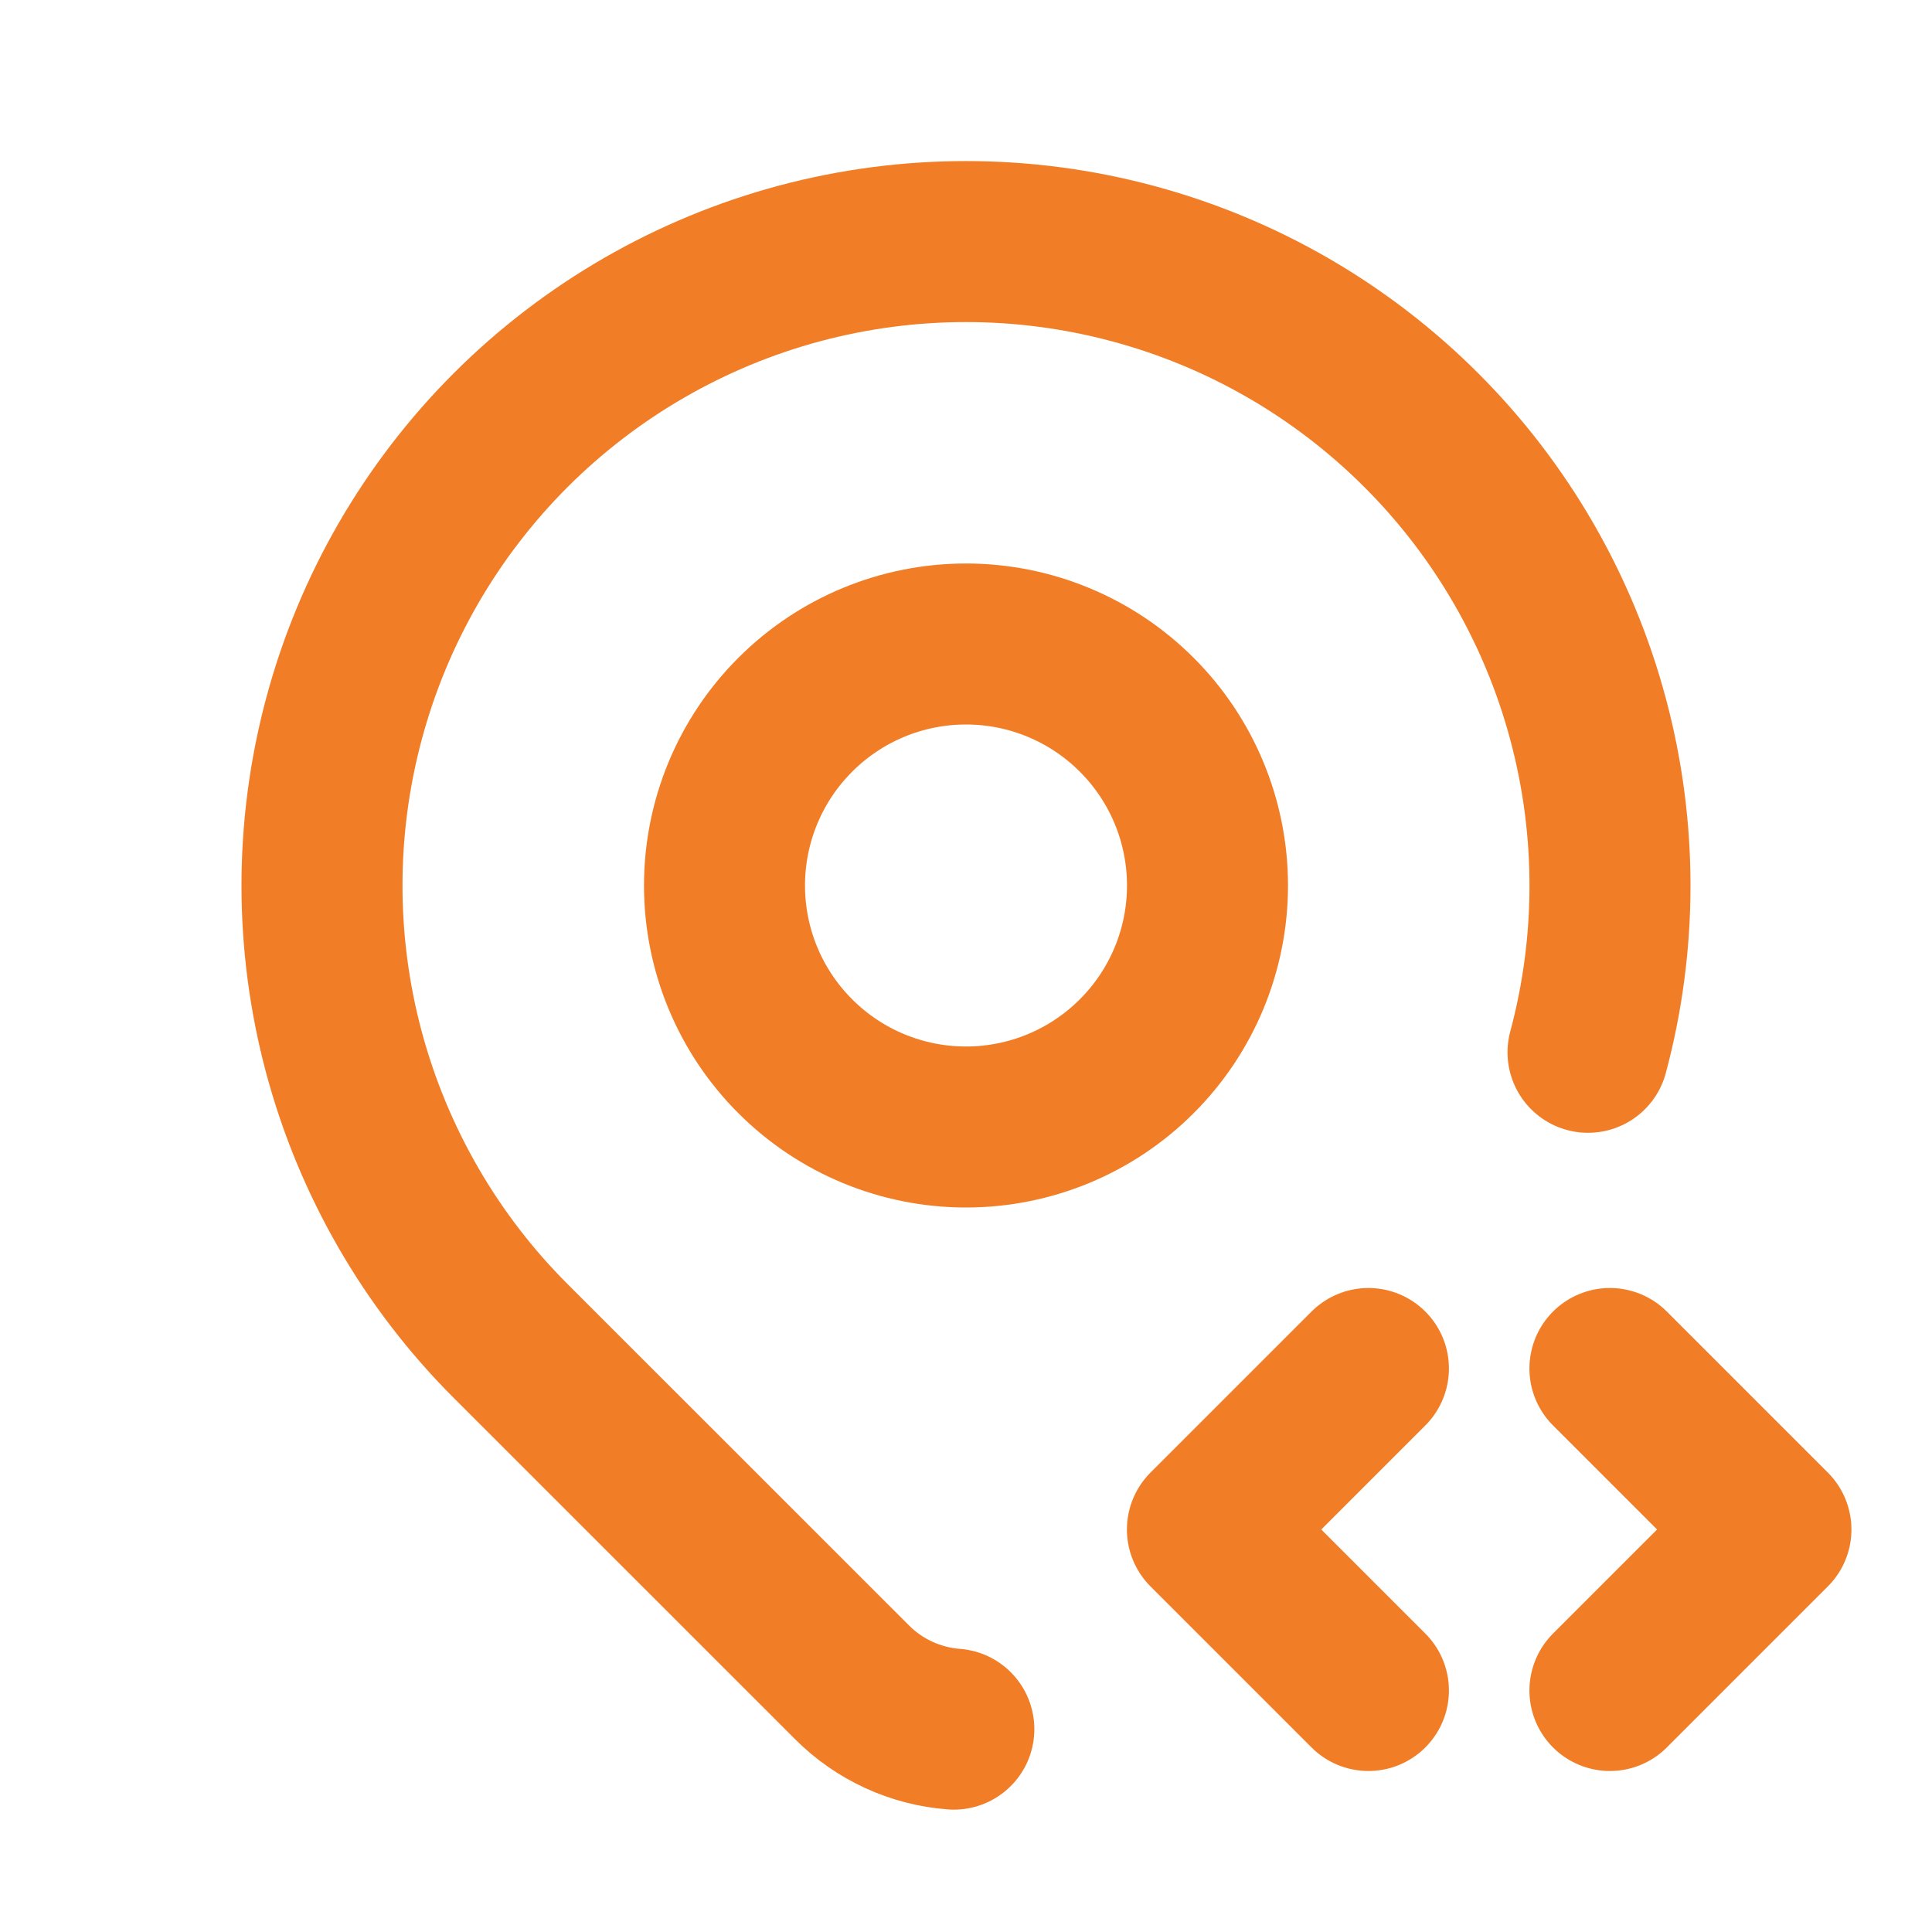
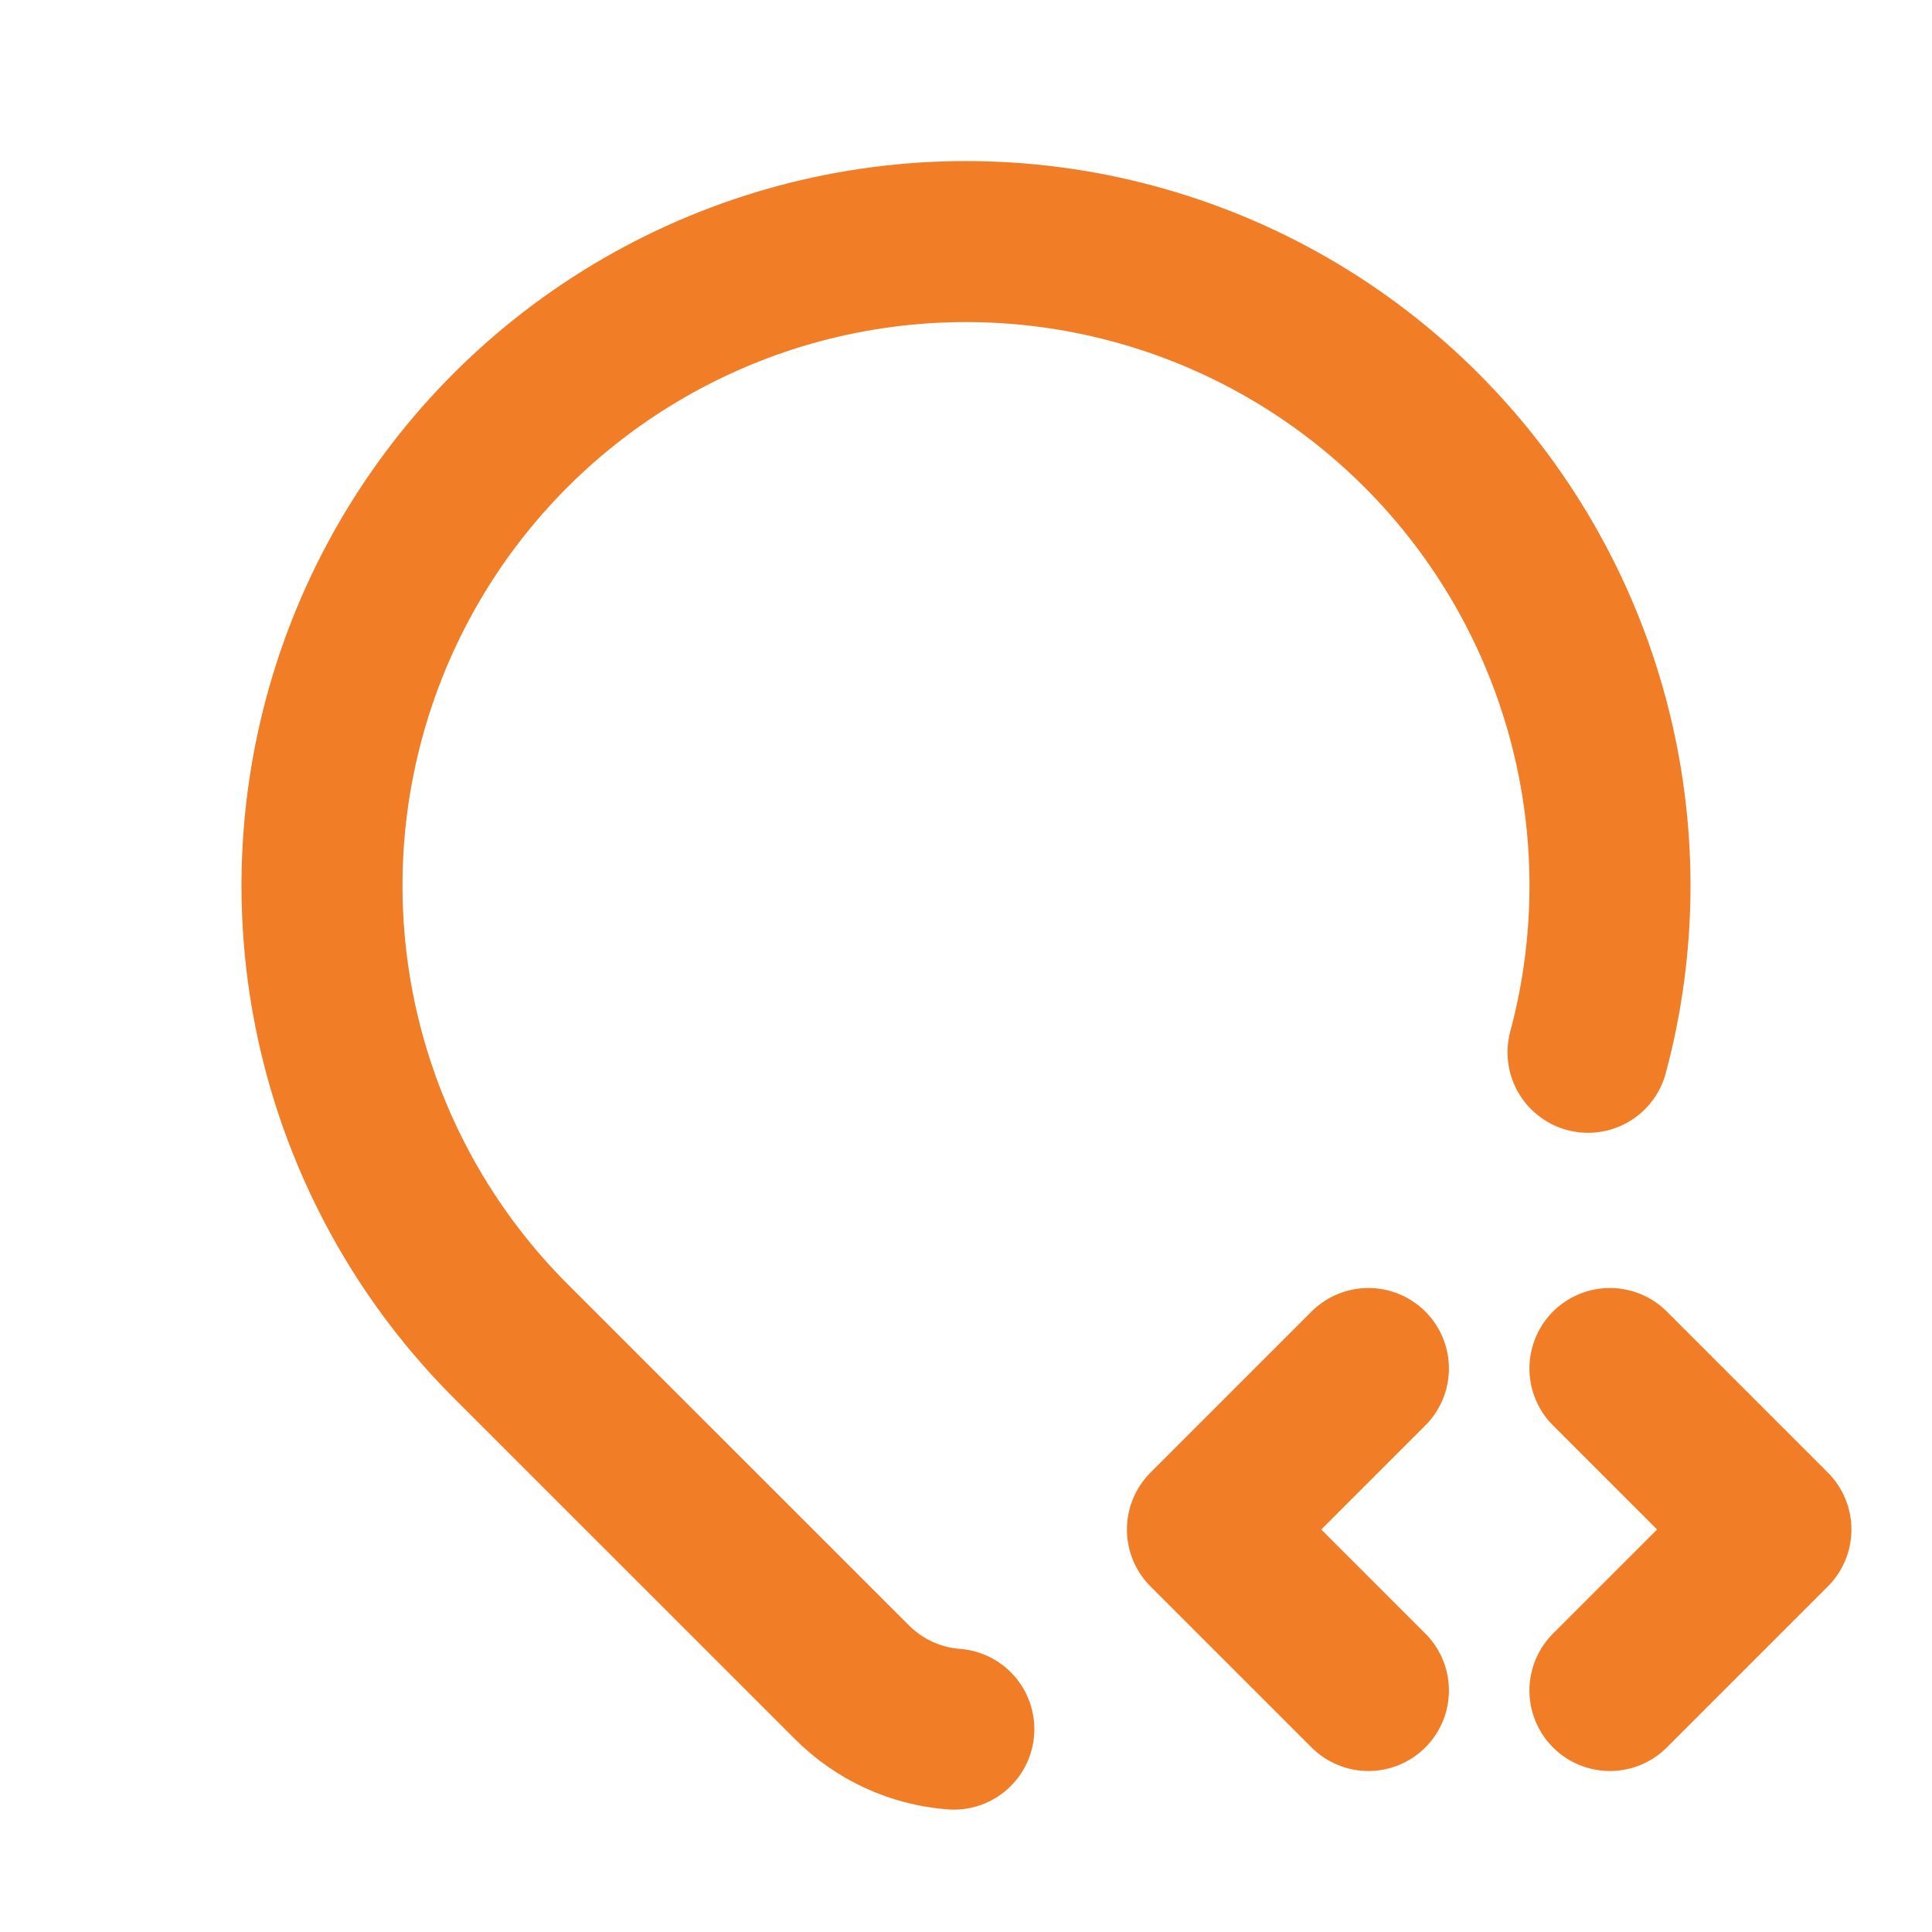
<svg xmlns="http://www.w3.org/2000/svg" width="24" height="24" viewBox="0 0 24 24" fill="none">
-   <path d="M9 11C9 11.796 9.316 12.559 9.879 13.121C10.441 13.684 11.204 14 12 14C12.796 14 13.559 13.684 14.121 13.121C14.684 12.559 15 11.796 15 11C15 10.204 14.684 9.441 14.121 8.879C13.559 8.316 12.796 8 12 8C11.204 8 10.441 8.316 9.879 8.879C9.316 9.441 9 10.204 9 11Z" stroke="#F17D26" stroke-width="2" stroke-linecap="round" stroke-linejoin="round" />
  <path d="M11.849 21.48C11.373 21.444 10.924 21.238 10.586 20.9L6.342 16.657C5.349 15.664 4.636 14.427 4.272 13.07C3.909 11.714 3.909 10.286 4.273 8.929C4.636 7.573 5.351 6.336 6.344 5.343C7.337 4.351 8.574 3.637 9.93 3.273C11.287 2.91 12.715 2.91 14.071 3.274C15.428 3.637 16.664 4.352 17.657 5.345C18.65 6.338 19.364 7.575 19.727 8.931C20.091 10.287 20.091 11.716 19.727 13.072M19.999 21L21.999 19L19.999 17M16.999 17L14.999 19L16.999 21" stroke="#F17D26" stroke-width="2" stroke-linecap="round" stroke-linejoin="round" />
</svg>